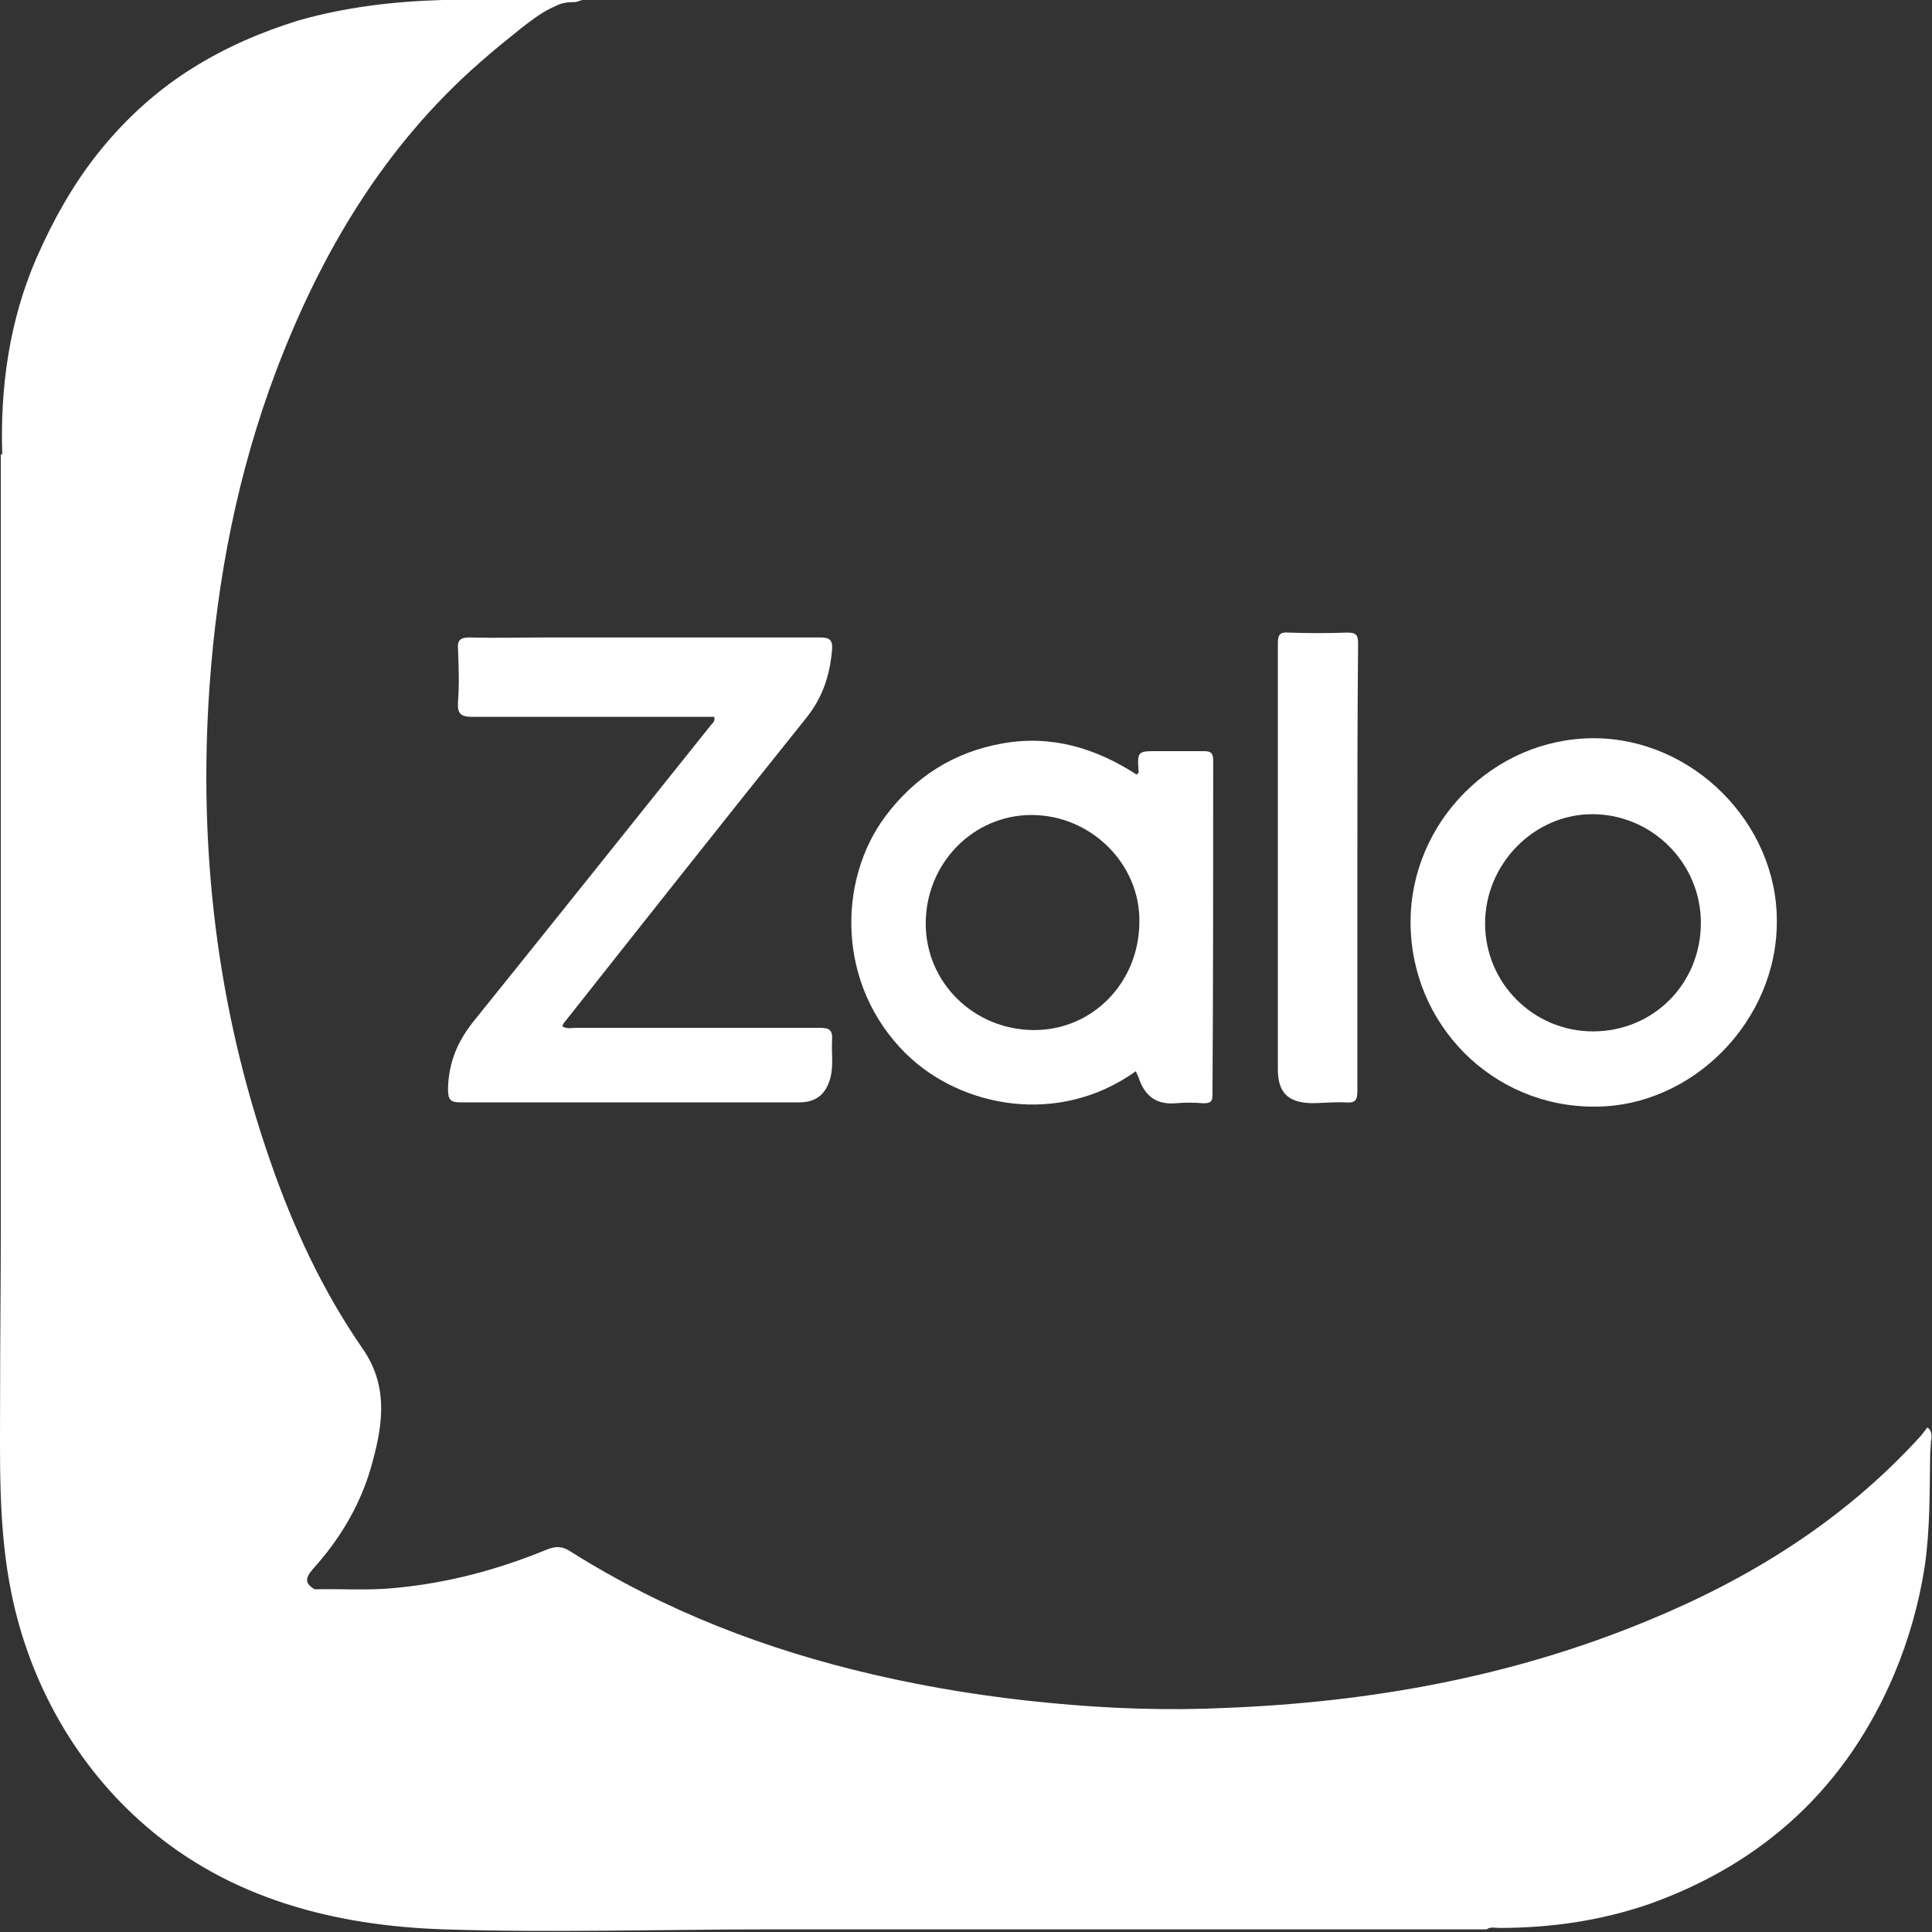
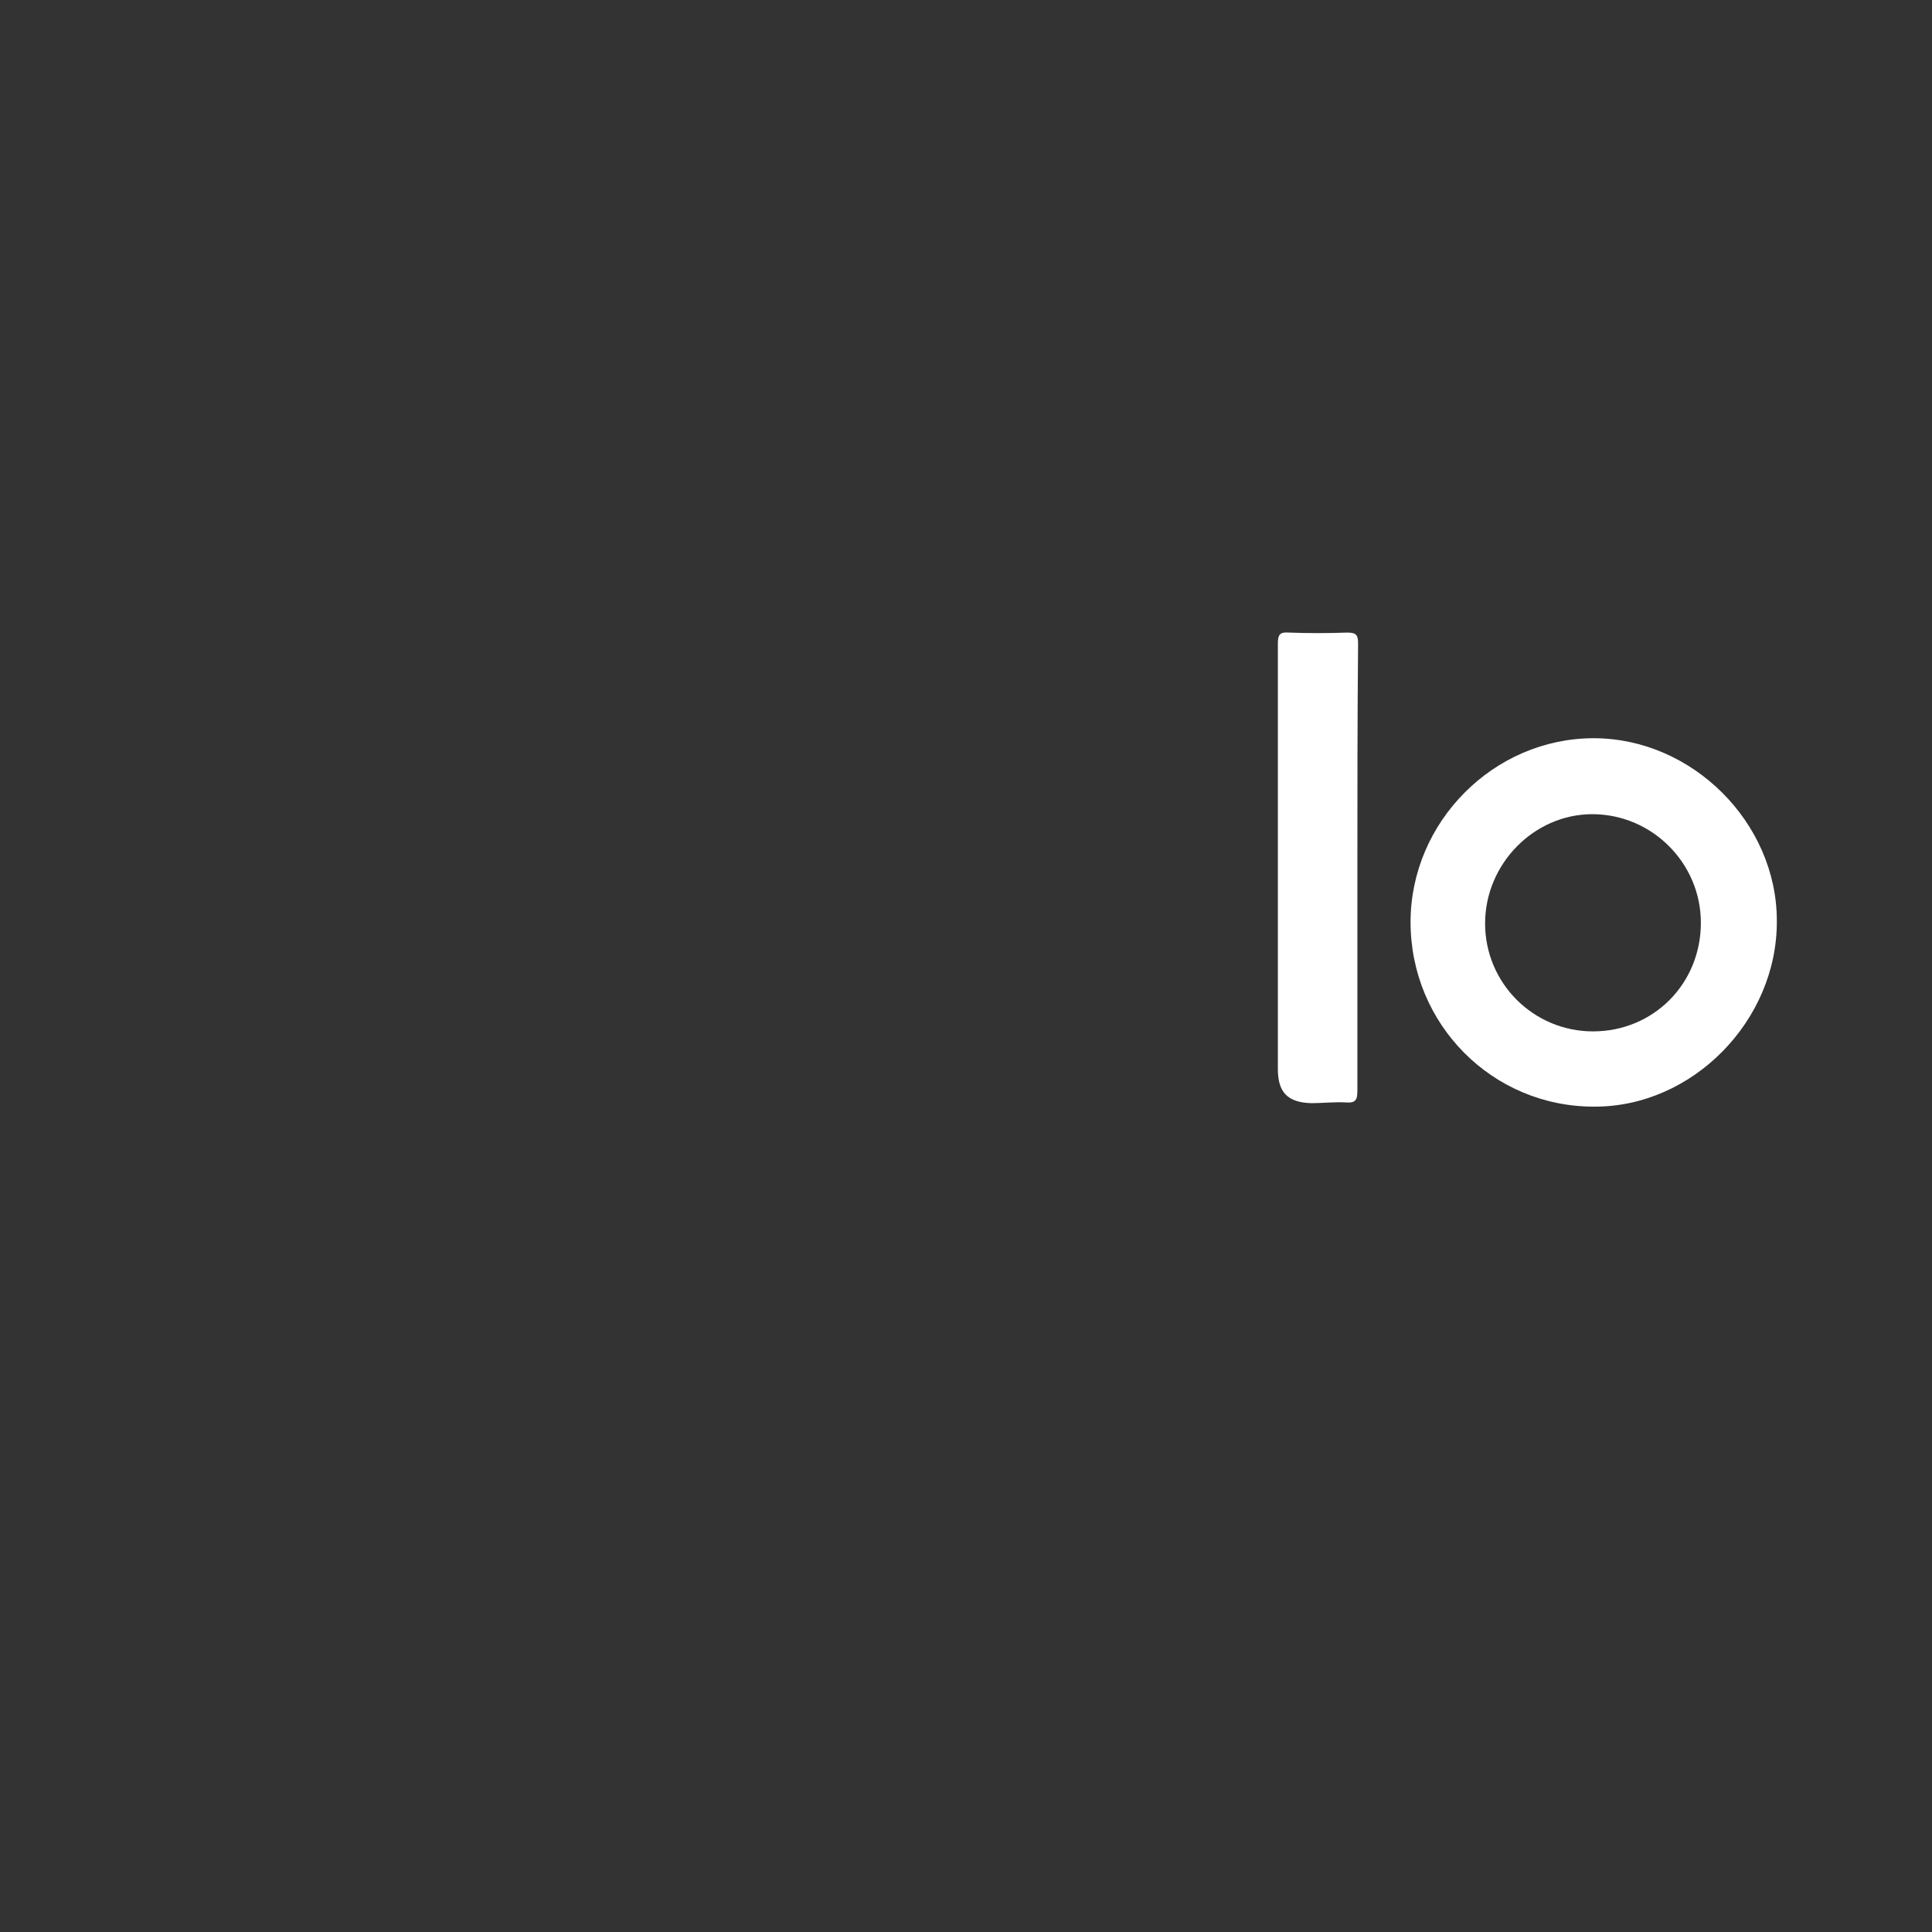
<svg xmlns="http://www.w3.org/2000/svg" width="19" height="19" viewBox="0 0 19 19" fill="none">
  <rect x="0" y="0" width="19" height="19" fill="#333333" stroke="none" />
-   <path d="M18.954 14.039C18.92 14.081 18.892 14.123 18.857 14.157C18.11 14.967 17.195 15.533 16.19 15.944C14.871 16.489 13.481 16.74 12.057 16.796C11.478 16.824 10.899 16.803 10.319 16.747C9.74 16.692 9.16 16.601 8.588 16.468C7.534 16.224 6.535 15.84 5.614 15.26C5.53 15.204 5.467 15.204 5.377 15.239C4.902 15.435 4.406 15.568 3.89 15.616C3.624 15.644 3.359 15.623 3.094 15.63C3.003 15.575 2.996 15.526 3.073 15.435C3.352 15.128 3.562 14.772 3.666 14.367C3.771 13.983 3.813 13.613 3.562 13.257C3.171 12.691 2.884 12.07 2.661 11.428C2.13 9.906 1.949 8.342 2.061 6.744C2.137 5.676 2.34 4.642 2.717 3.644C3.157 2.485 3.778 1.438 4.72 0.614C4.853 0.496 4.993 0.384 5.132 0.272C5.223 0.202 5.314 0.133 5.411 0.084C5.46 0.063 5.502 0.035 5.558 0.028C5.586 0.021 5.621 0.021 5.649 0.021C5.677 0.021 5.712 0 5.733 0C5.663 0 5.593 0 5.516 0C5.174 0 4.825 0 4.483 0C4.441 0 4.392 0 4.35 0C3.869 0.014 3.394 0.07 2.933 0.202C2.57 0.314 2.214 0.468 1.893 0.67C1.579 0.866 1.3 1.11 1.055 1.396C0.797 1.696 0.595 2.031 0.427 2.387C0.406 2.436 0.378 2.492 0.357 2.541C0.092 3.155 0.001 3.805 0.022 4.468C0.015 4.468 0.015 4.468 0.008 4.468C0.008 4.887 0.008 5.313 0.008 5.731C0.008 6.15 0.008 6.576 0.008 6.995C0.008 7.414 0.008 7.84 0.008 8.258C0.008 8.677 0.008 9.103 0.008 9.522C0.008 9.941 0.008 10.367 0.008 10.786C0.008 11.204 0.008 11.63 0.008 12.049C0.008 12.601 0.001 13.159 0.001 13.711C0.001 14.367 -0.02 15.023 0.113 15.672C0.294 16.559 0.755 17.376 1.439 17.962C2.263 18.674 3.296 18.939 4.364 18.974C5.439 19.009 6.521 18.974 7.596 18.974C8.72 18.974 9.844 18.974 10.975 18.974C12.19 18.974 13.405 18.974 14.619 18.974C14.661 18.946 14.703 18.96 14.745 18.96C15.248 18.96 15.743 18.89 16.225 18.723C17.356 18.318 18.166 17.564 18.633 16.454C18.773 16.119 18.871 15.77 18.927 15.414C18.982 15.044 18.976 14.674 18.982 14.304C18.982 14.276 18.989 14.227 18.989 14.178C19.003 14.13 18.996 14.06 18.954 14.039Z" fill="white" />
-   <path d="M7.024 7.05C6.228 7.05 5.439 7.05 4.651 7.05C4.532 7.05 4.497 7.022 4.504 6.904C4.518 6.729 4.511 6.555 4.504 6.38C4.497 6.29 4.532 6.269 4.623 6.269C4.874 6.276 5.132 6.269 5.384 6.269C6.277 6.269 7.171 6.269 8.064 6.269C8.155 6.269 8.19 6.29 8.183 6.387C8.162 6.639 8.092 6.855 7.932 7.057C7.136 8.049 6.347 9.047 5.558 10.045C5.544 10.059 5.537 10.073 5.53 10.094C5.579 10.122 5.621 10.108 5.663 10.108C6.459 10.108 7.261 10.108 8.057 10.108C8.148 10.108 8.19 10.122 8.183 10.227C8.176 10.345 8.197 10.471 8.169 10.59C8.127 10.757 8.029 10.841 7.862 10.841C6.752 10.841 5.642 10.841 4.525 10.841C4.42 10.841 4.406 10.806 4.406 10.701C4.413 10.45 4.497 10.248 4.651 10.052C5.432 9.082 6.207 8.112 6.989 7.134C6.996 7.12 7.038 7.099 7.024 7.05Z" fill="white" />
-   <path d="M11.931 7.478C11.931 7.408 11.91 7.387 11.84 7.387C11.687 7.387 11.54 7.387 11.386 7.387C11.184 7.387 11.184 7.387 11.198 7.596C11.198 7.603 11.191 7.603 11.177 7.617C10.779 7.359 10.346 7.226 9.865 7.31C9.383 7.394 8.999 7.638 8.706 8.029C8.238 8.658 8.224 9.684 8.908 10.361C9.446 10.891 10.409 11.08 11.17 10.535C11.184 10.57 11.198 10.591 11.205 10.619C11.268 10.787 11.379 10.864 11.561 10.85C11.652 10.842 11.742 10.842 11.833 10.85C11.903 10.85 11.924 10.836 11.924 10.766C11.931 9.67 11.931 8.574 11.931 7.478ZM10.172 10.13C9.578 10.13 9.104 9.663 9.104 9.083C9.104 8.49 9.571 8.015 10.144 8.015C10.73 8.015 11.212 8.497 11.205 9.062C11.205 9.663 10.744 10.13 10.172 10.13Z" fill="white" />
  <path d="M15.673 7.26C14.689 7.26 13.872 8.084 13.872 9.068C13.872 10.073 14.675 10.883 15.673 10.883C16.643 10.89 17.481 10.038 17.474 9.054C17.474 8.091 16.643 7.26 15.673 7.26ZM15.666 10.143C15.08 10.143 14.605 9.668 14.605 9.082C14.605 8.495 15.087 8.007 15.659 8.007C16.246 8.007 16.727 8.488 16.727 9.075C16.727 9.675 16.26 10.143 15.666 10.143Z" fill="white" />
  <path d="M13.349 8.531C13.349 9.264 13.349 9.997 13.349 10.723C13.349 10.814 13.335 10.849 13.237 10.842C13.125 10.835 13.007 10.849 12.895 10.849C12.665 10.842 12.567 10.744 12.567 10.514C12.567 9.46 12.567 8.406 12.567 7.345C12.567 7.003 12.567 6.668 12.567 6.325C12.567 6.242 12.588 6.214 12.672 6.221C12.867 6.228 13.062 6.228 13.251 6.221C13.342 6.221 13.356 6.249 13.356 6.332C13.349 7.065 13.349 7.798 13.349 8.531Z" fill="white" />
</svg>